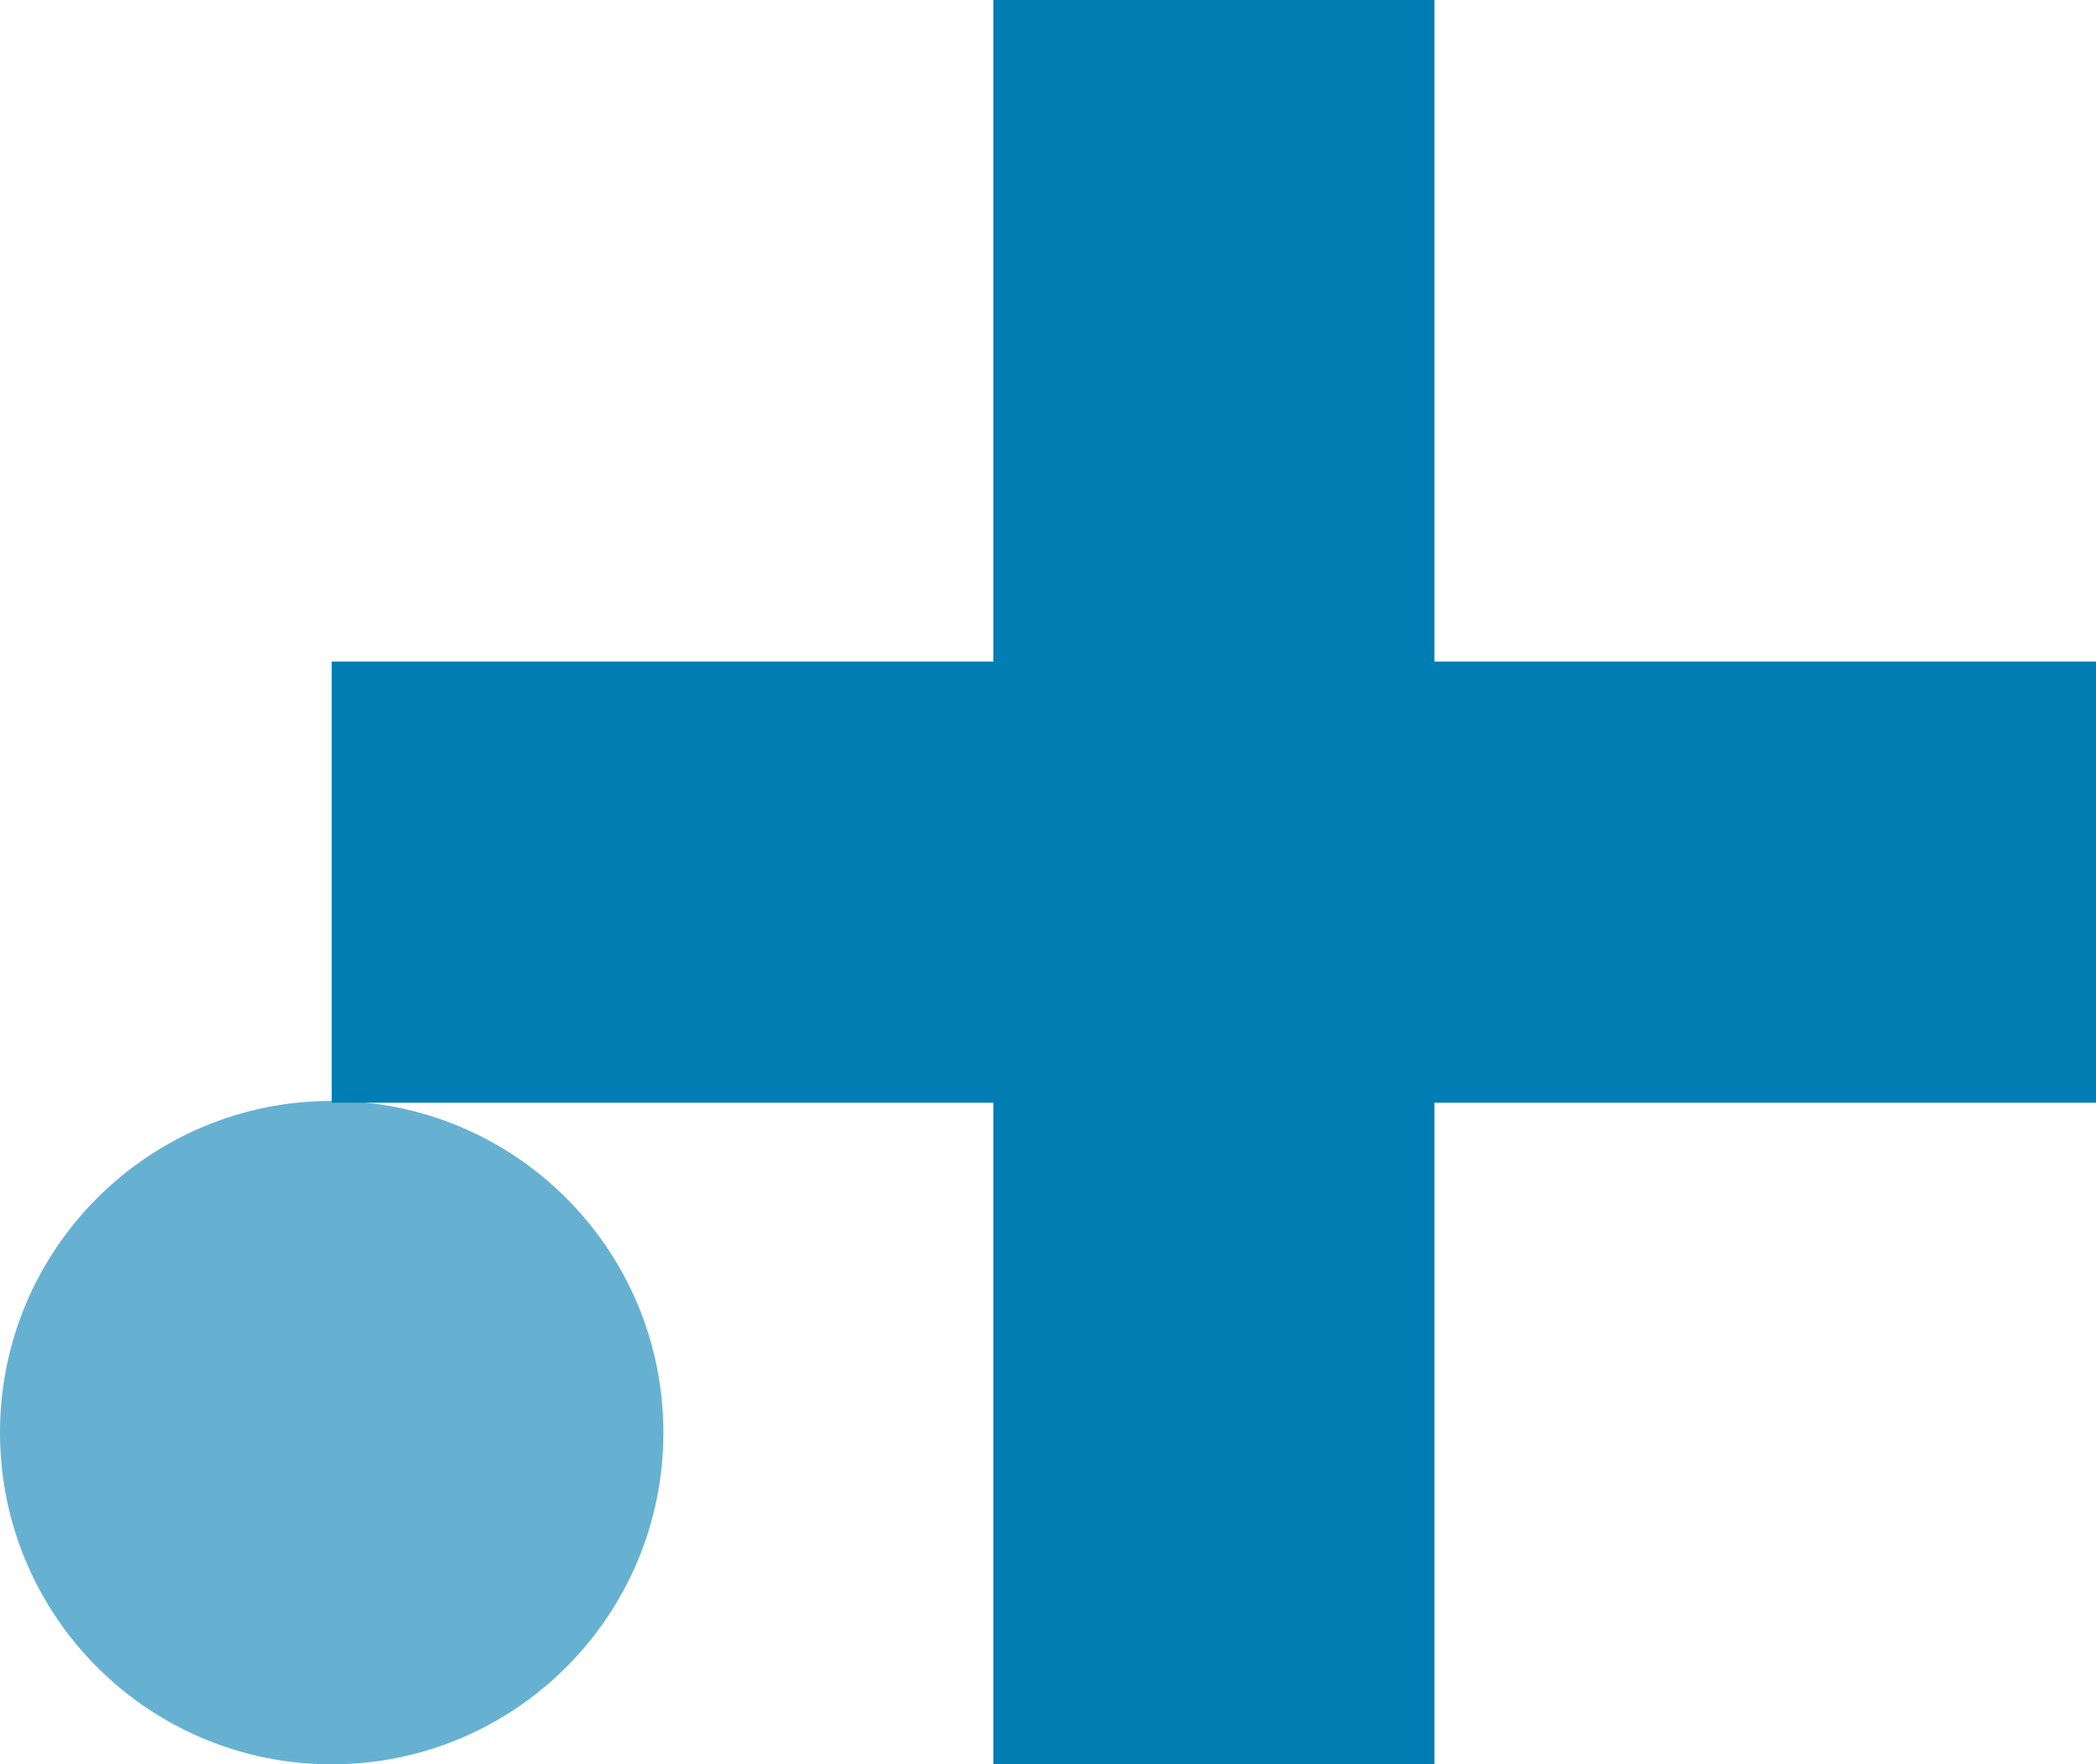
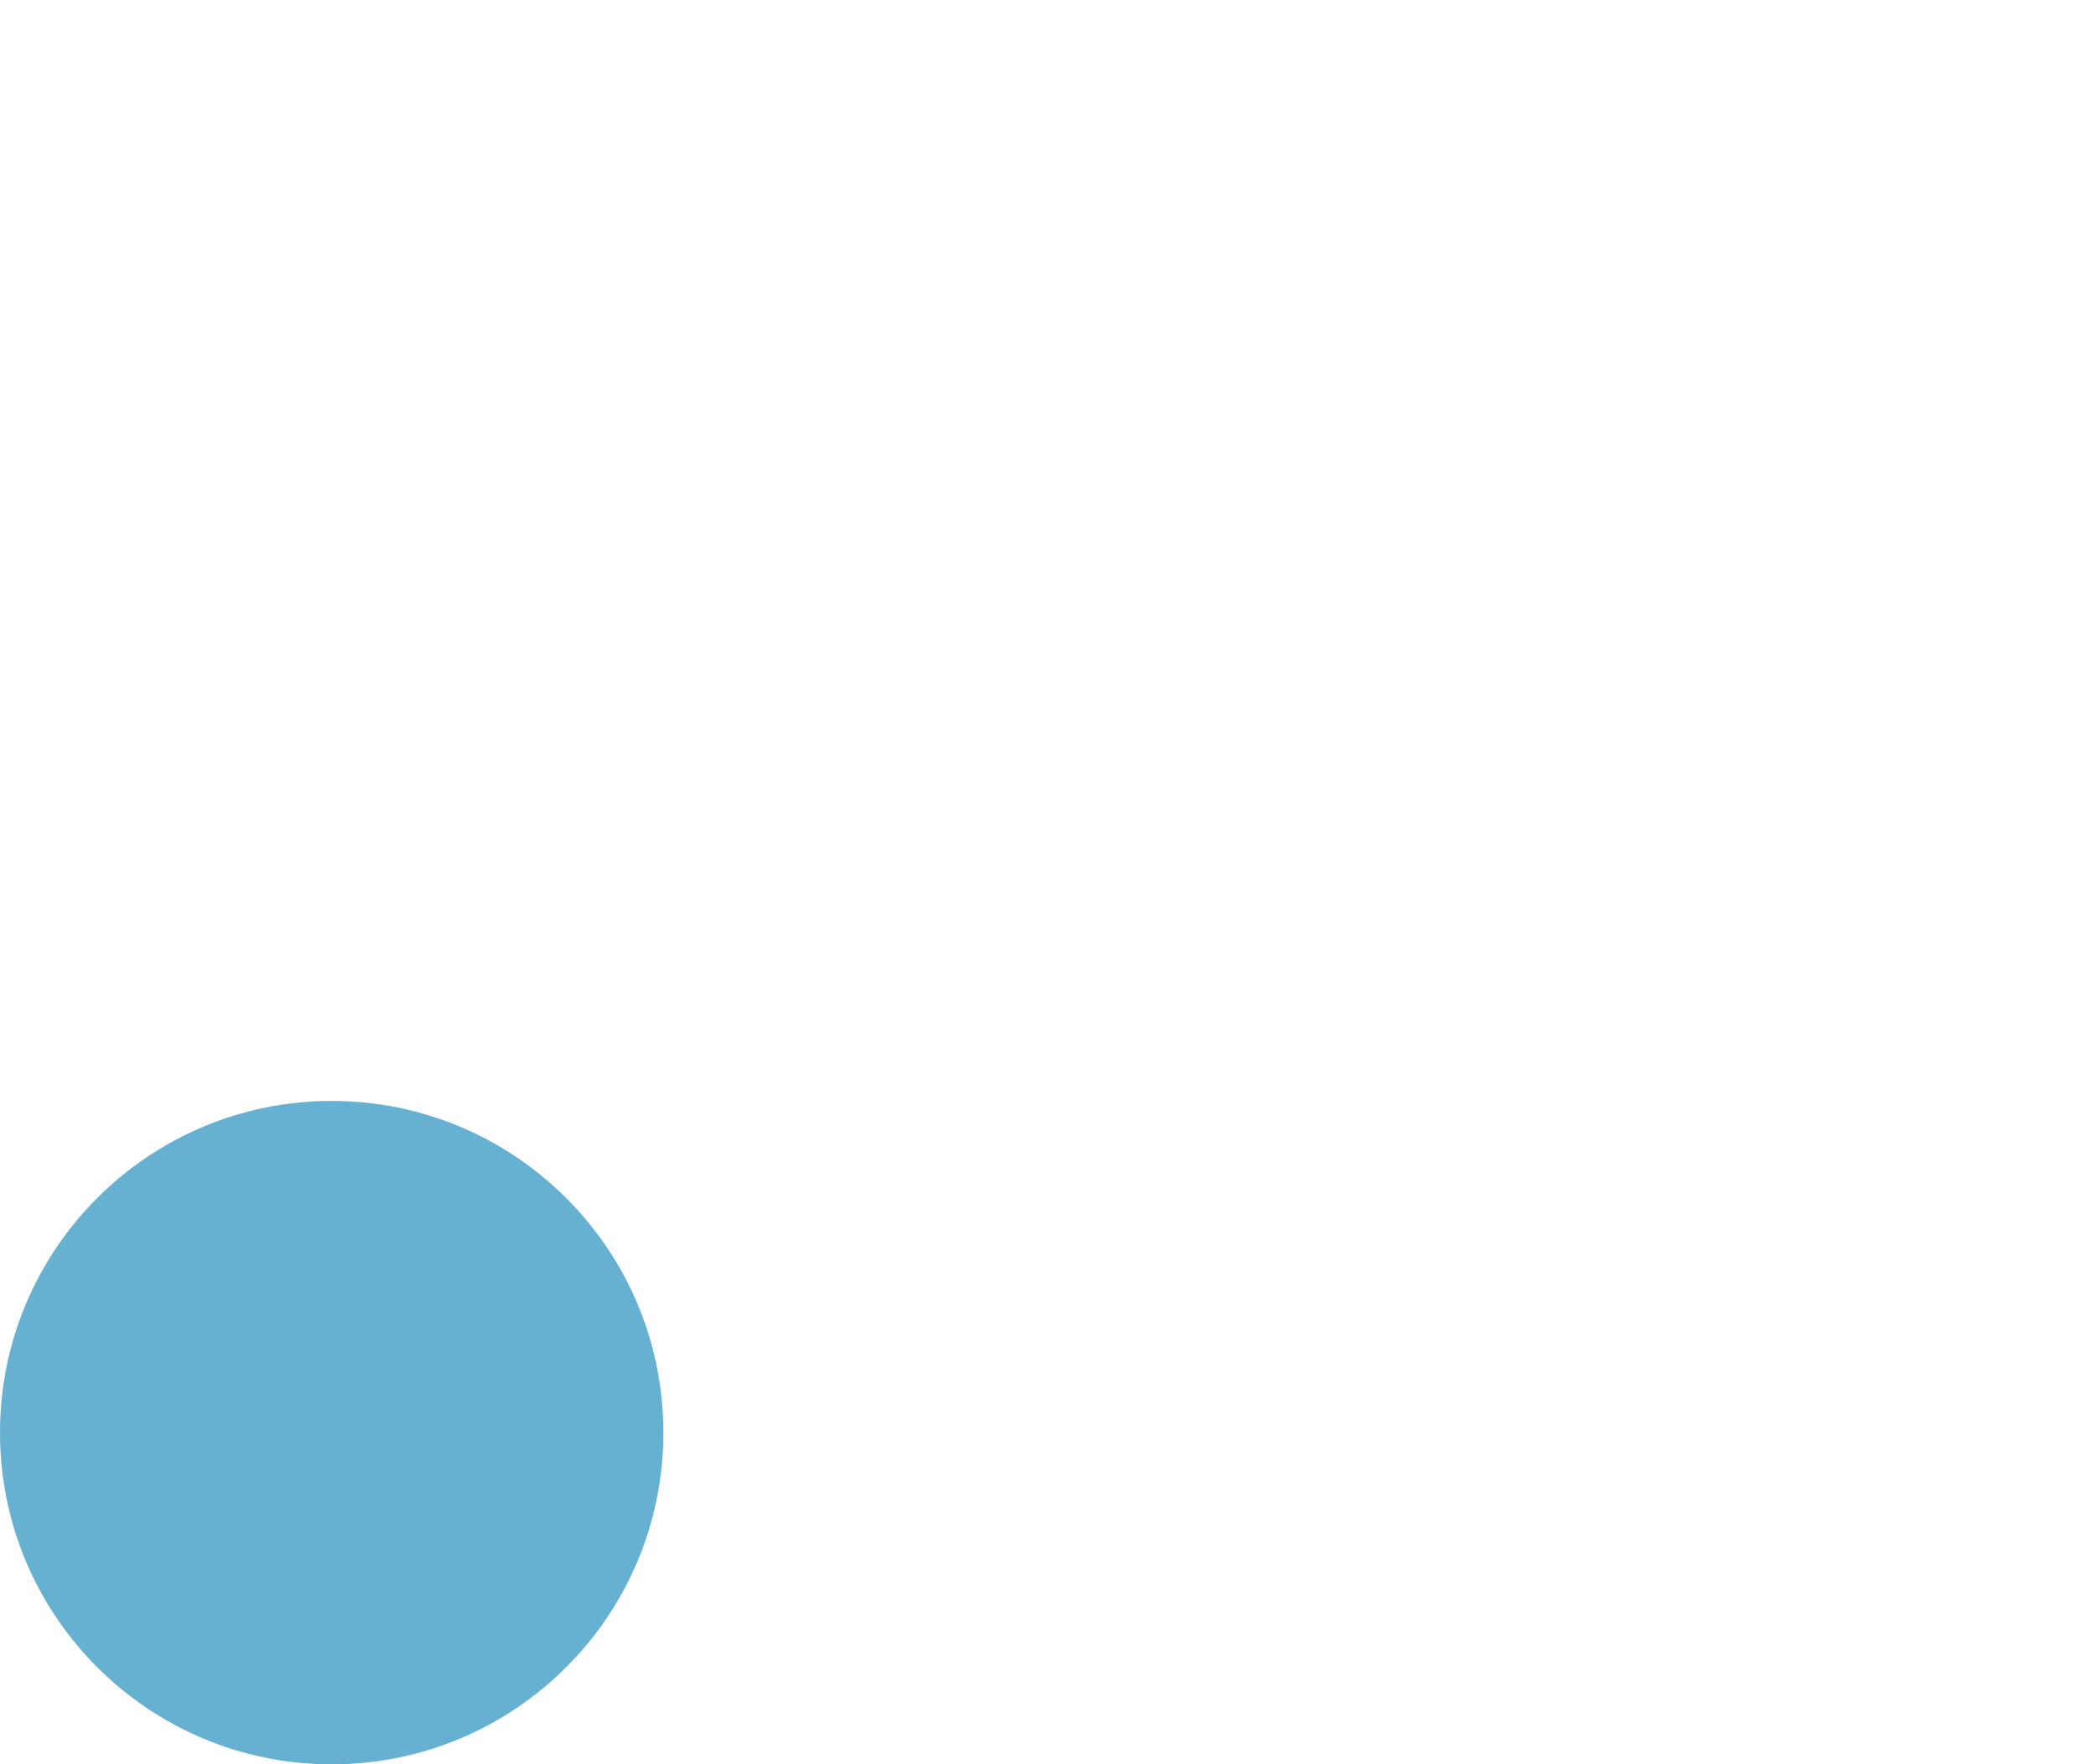
<svg xmlns="http://www.w3.org/2000/svg" width="594" height="500" viewBox="0 0 594 500" fill="none">
  <g clip-path="url(#clip0_12017_370)">
-     <path d="M594 187.5H406.5V0H281.5V187.5H94V312.5H281.5V500H406.5V312.5H594V187.5Z" fill="#007DB3" />
-   </g>
+     </g>
  <path opacity="0.6" d="M94 500C145.915 500 188 457.915 188 406C188 354.085 145.915 312 94 312C42.085 312 0 354.085 0 406C0 457.915 42.085 500 94 500Z" fill="#007DB3" />
  <defs>
    <clipPath id="clip0_12017_370">
-       <rect width="500" height="500" fill="white" transform="translate(94)" />
-     </clipPath>
+       </clipPath>
  </defs>
</svg>